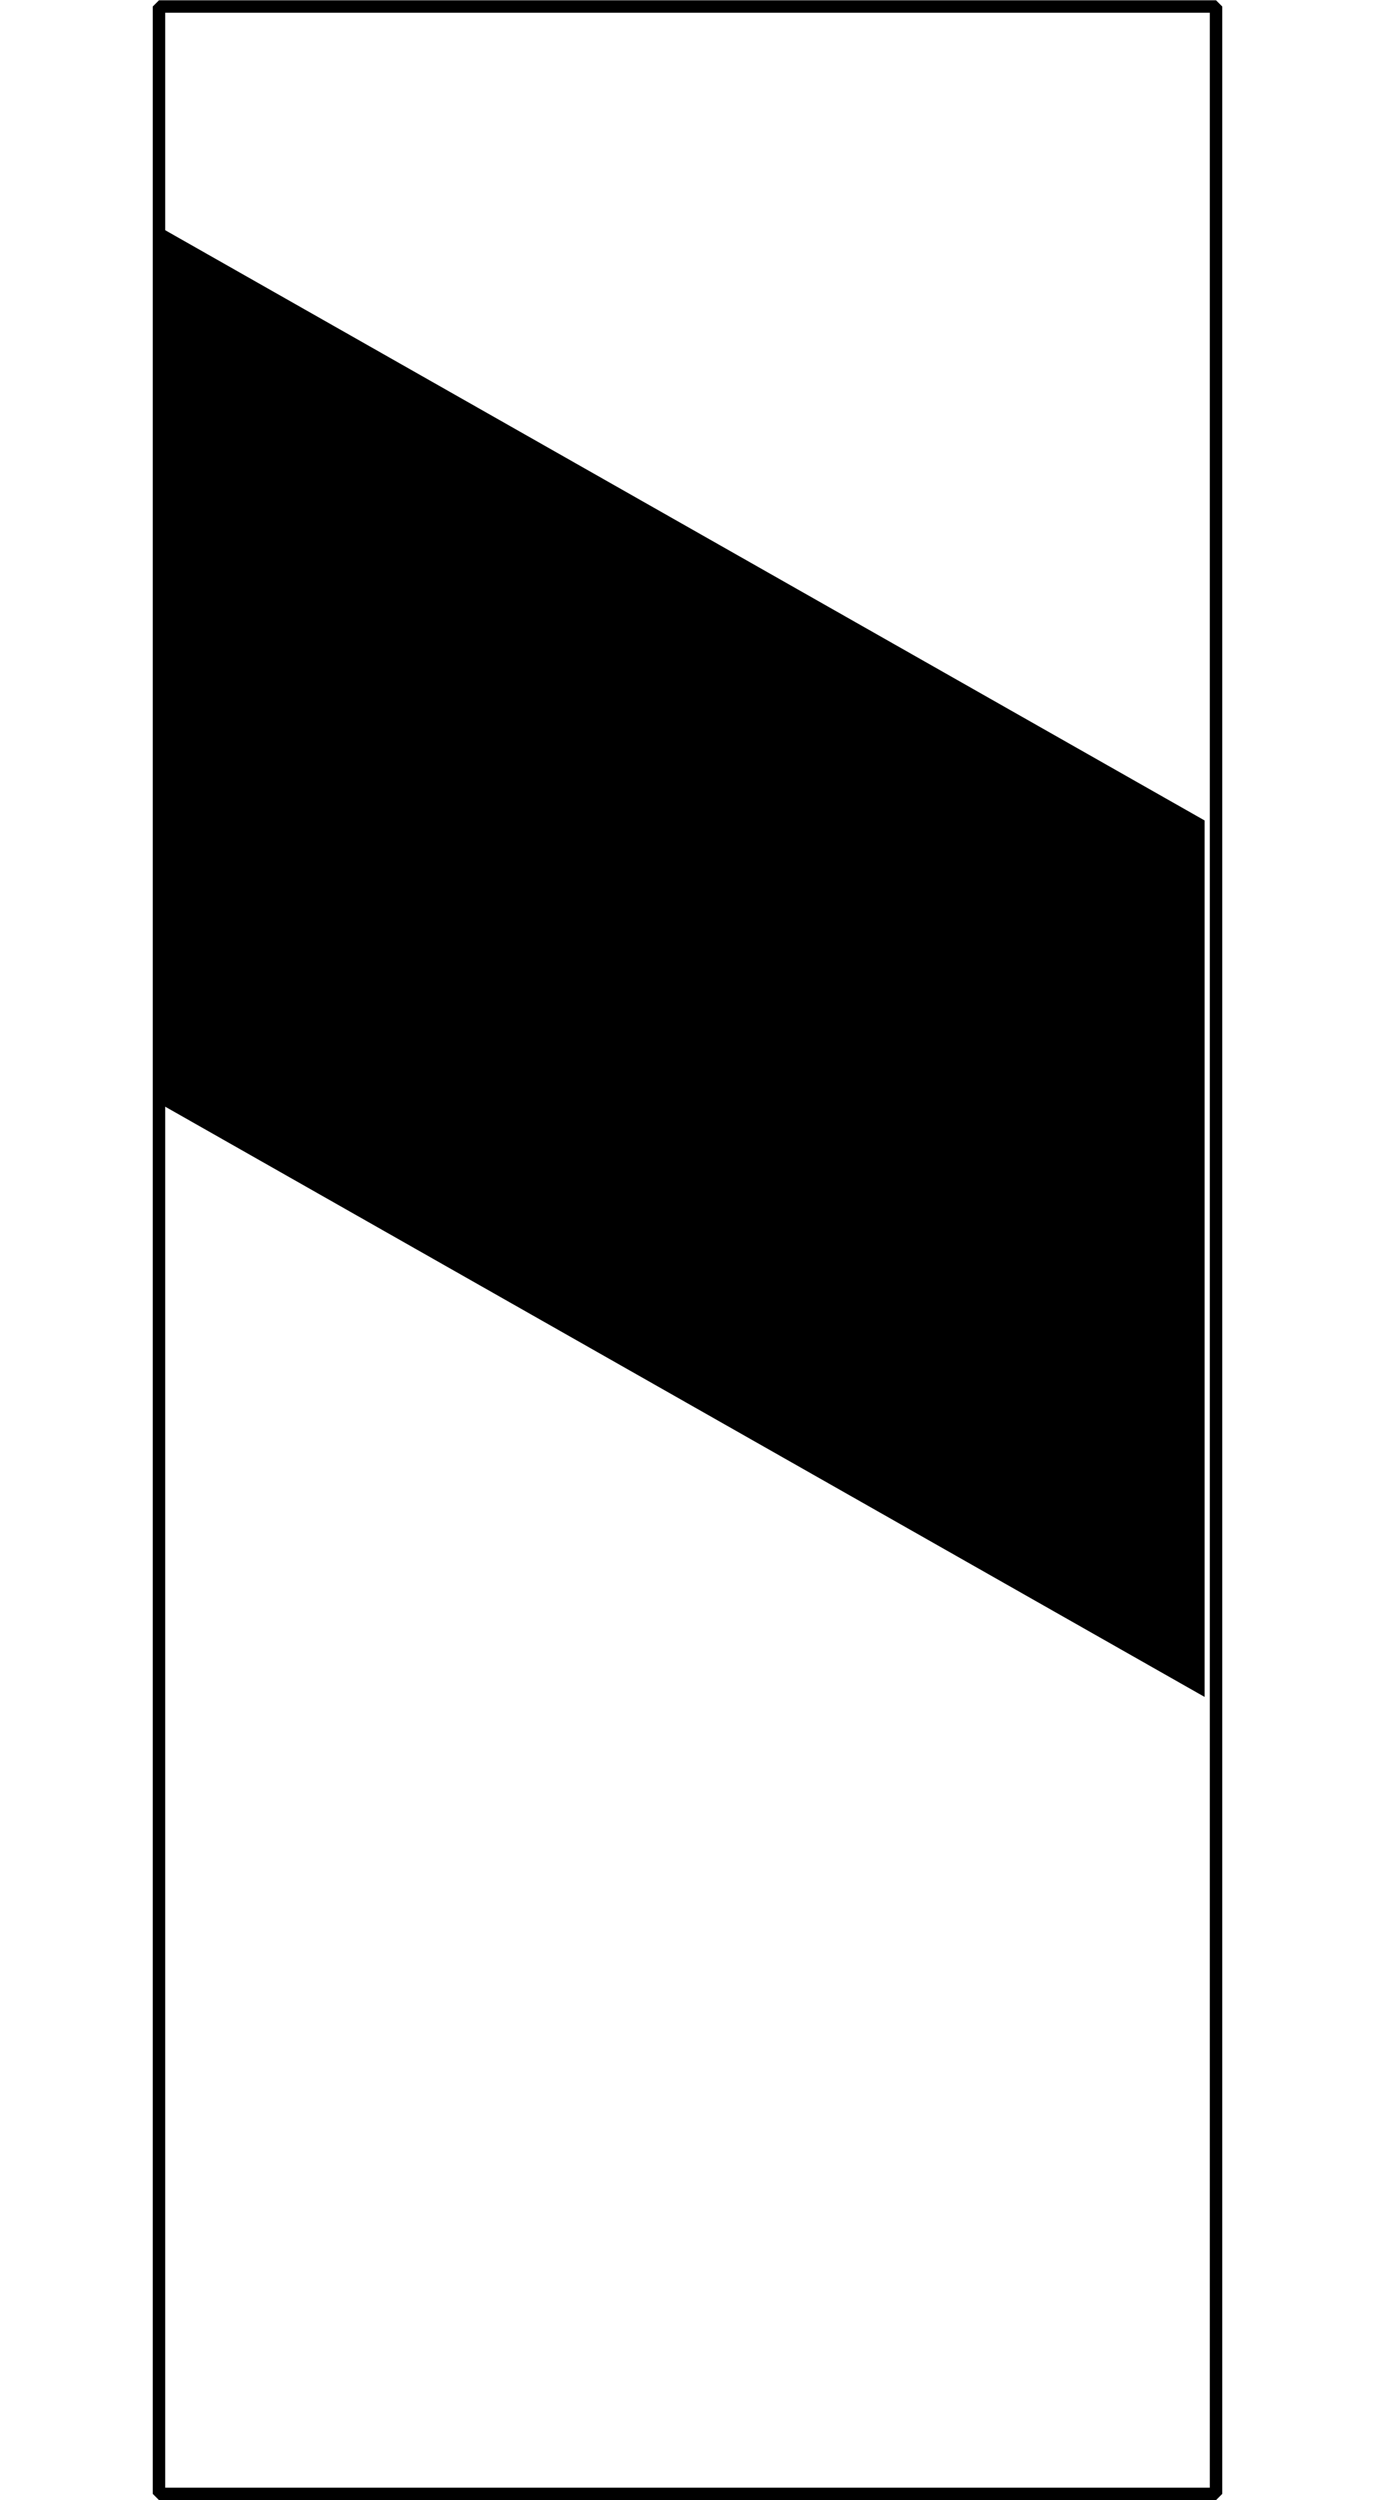
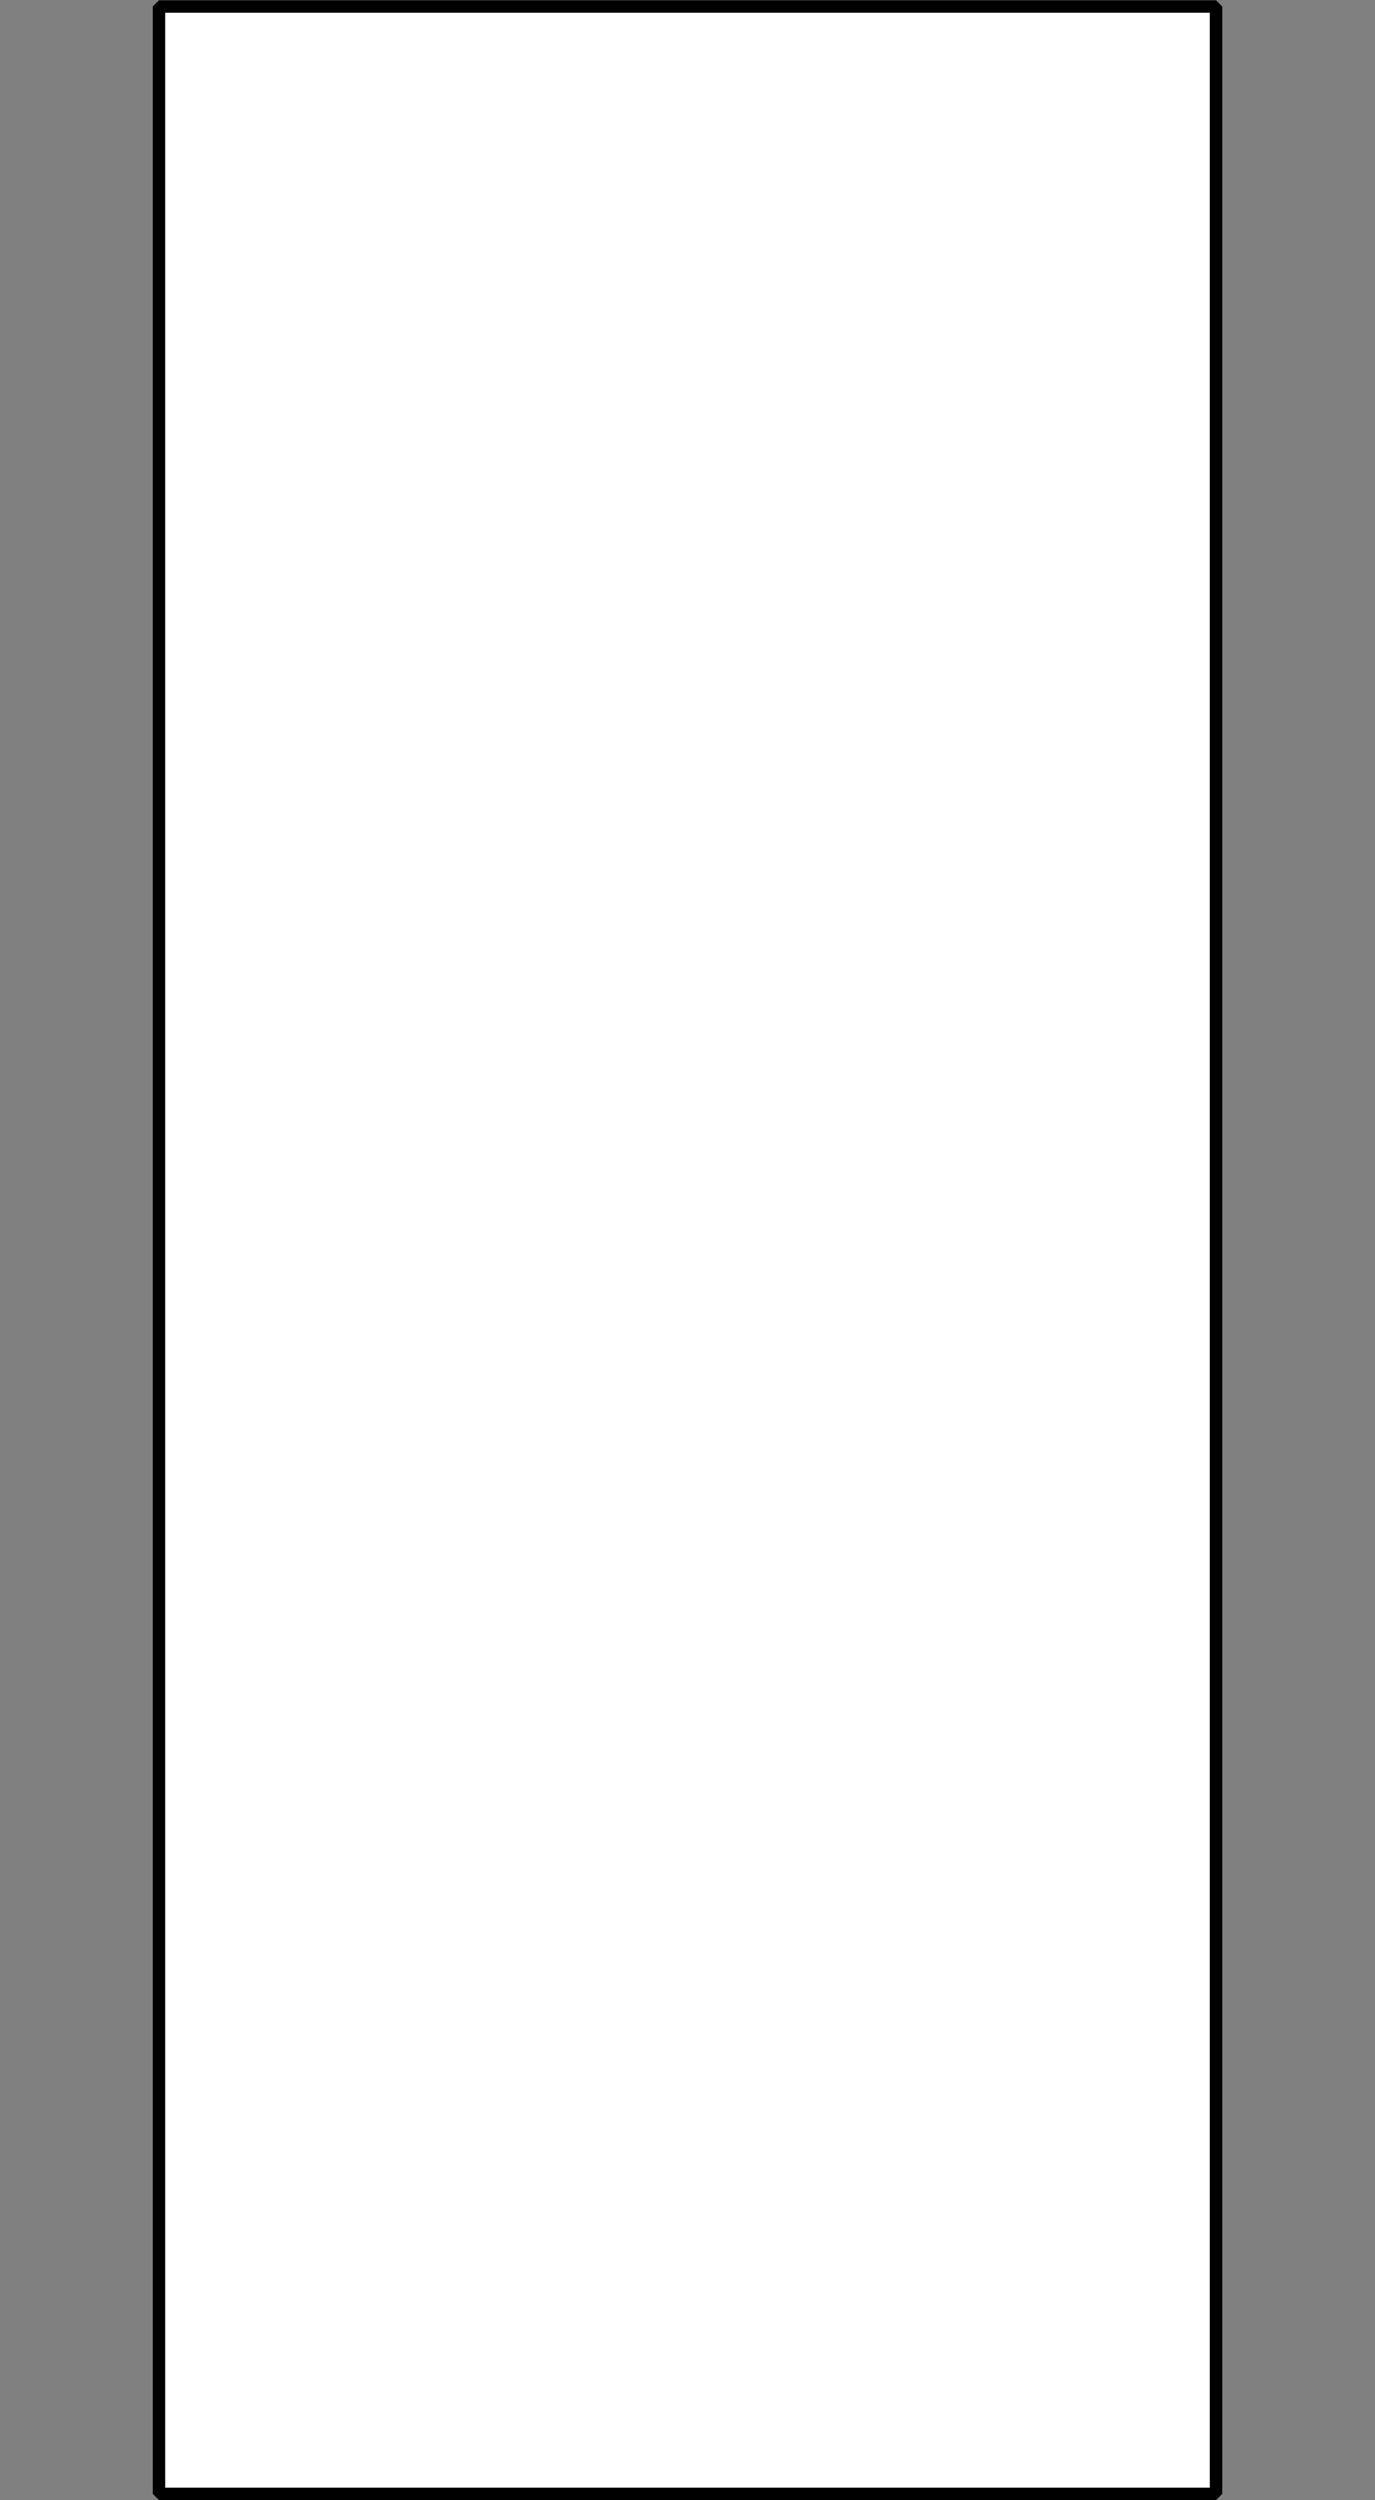
<svg xmlns="http://www.w3.org/2000/svg" xml:space="preserve" width="110" height="200" version="1.0">
  <rect width="100%" height="100%" fill="#808080" stroke="none" />
-   <path d="M567.394-527.377h110v200h-110z" style="opacity:1;fill:#fff;fill-opacity:1;stroke-width:2.188;stroke-linecap:square;stroke-miterlimit:0;paint-order:markers fill stroke" transform="matrix(-1 0 0 1 677.394 527.377)" />
  <path d="M580.112-526.857h84.563v198.971h-84.563z" style="display:inline;fill:#fff;fill-opacity:1;stroke:#000;stroke-width:.995;stroke-linecap:square;stroke-miterlimit:0;stroke-dasharray:none;stroke-opacity:1;paint-order:markers fill stroke" transform="matrix(-1 0 0 1 677.394 527.377)" />
-   <path d="M-763.473-131.831h95.628v70.111h-95.628z" style="fill:#000;fill-opacity:1;stroke-width:3.217;stroke-linecap:square;stroke-miterlimit:0;paint-order:markers fill stroke" transform="matrix(.87 .494 0 1 677.394 527.377)" />
</svg>